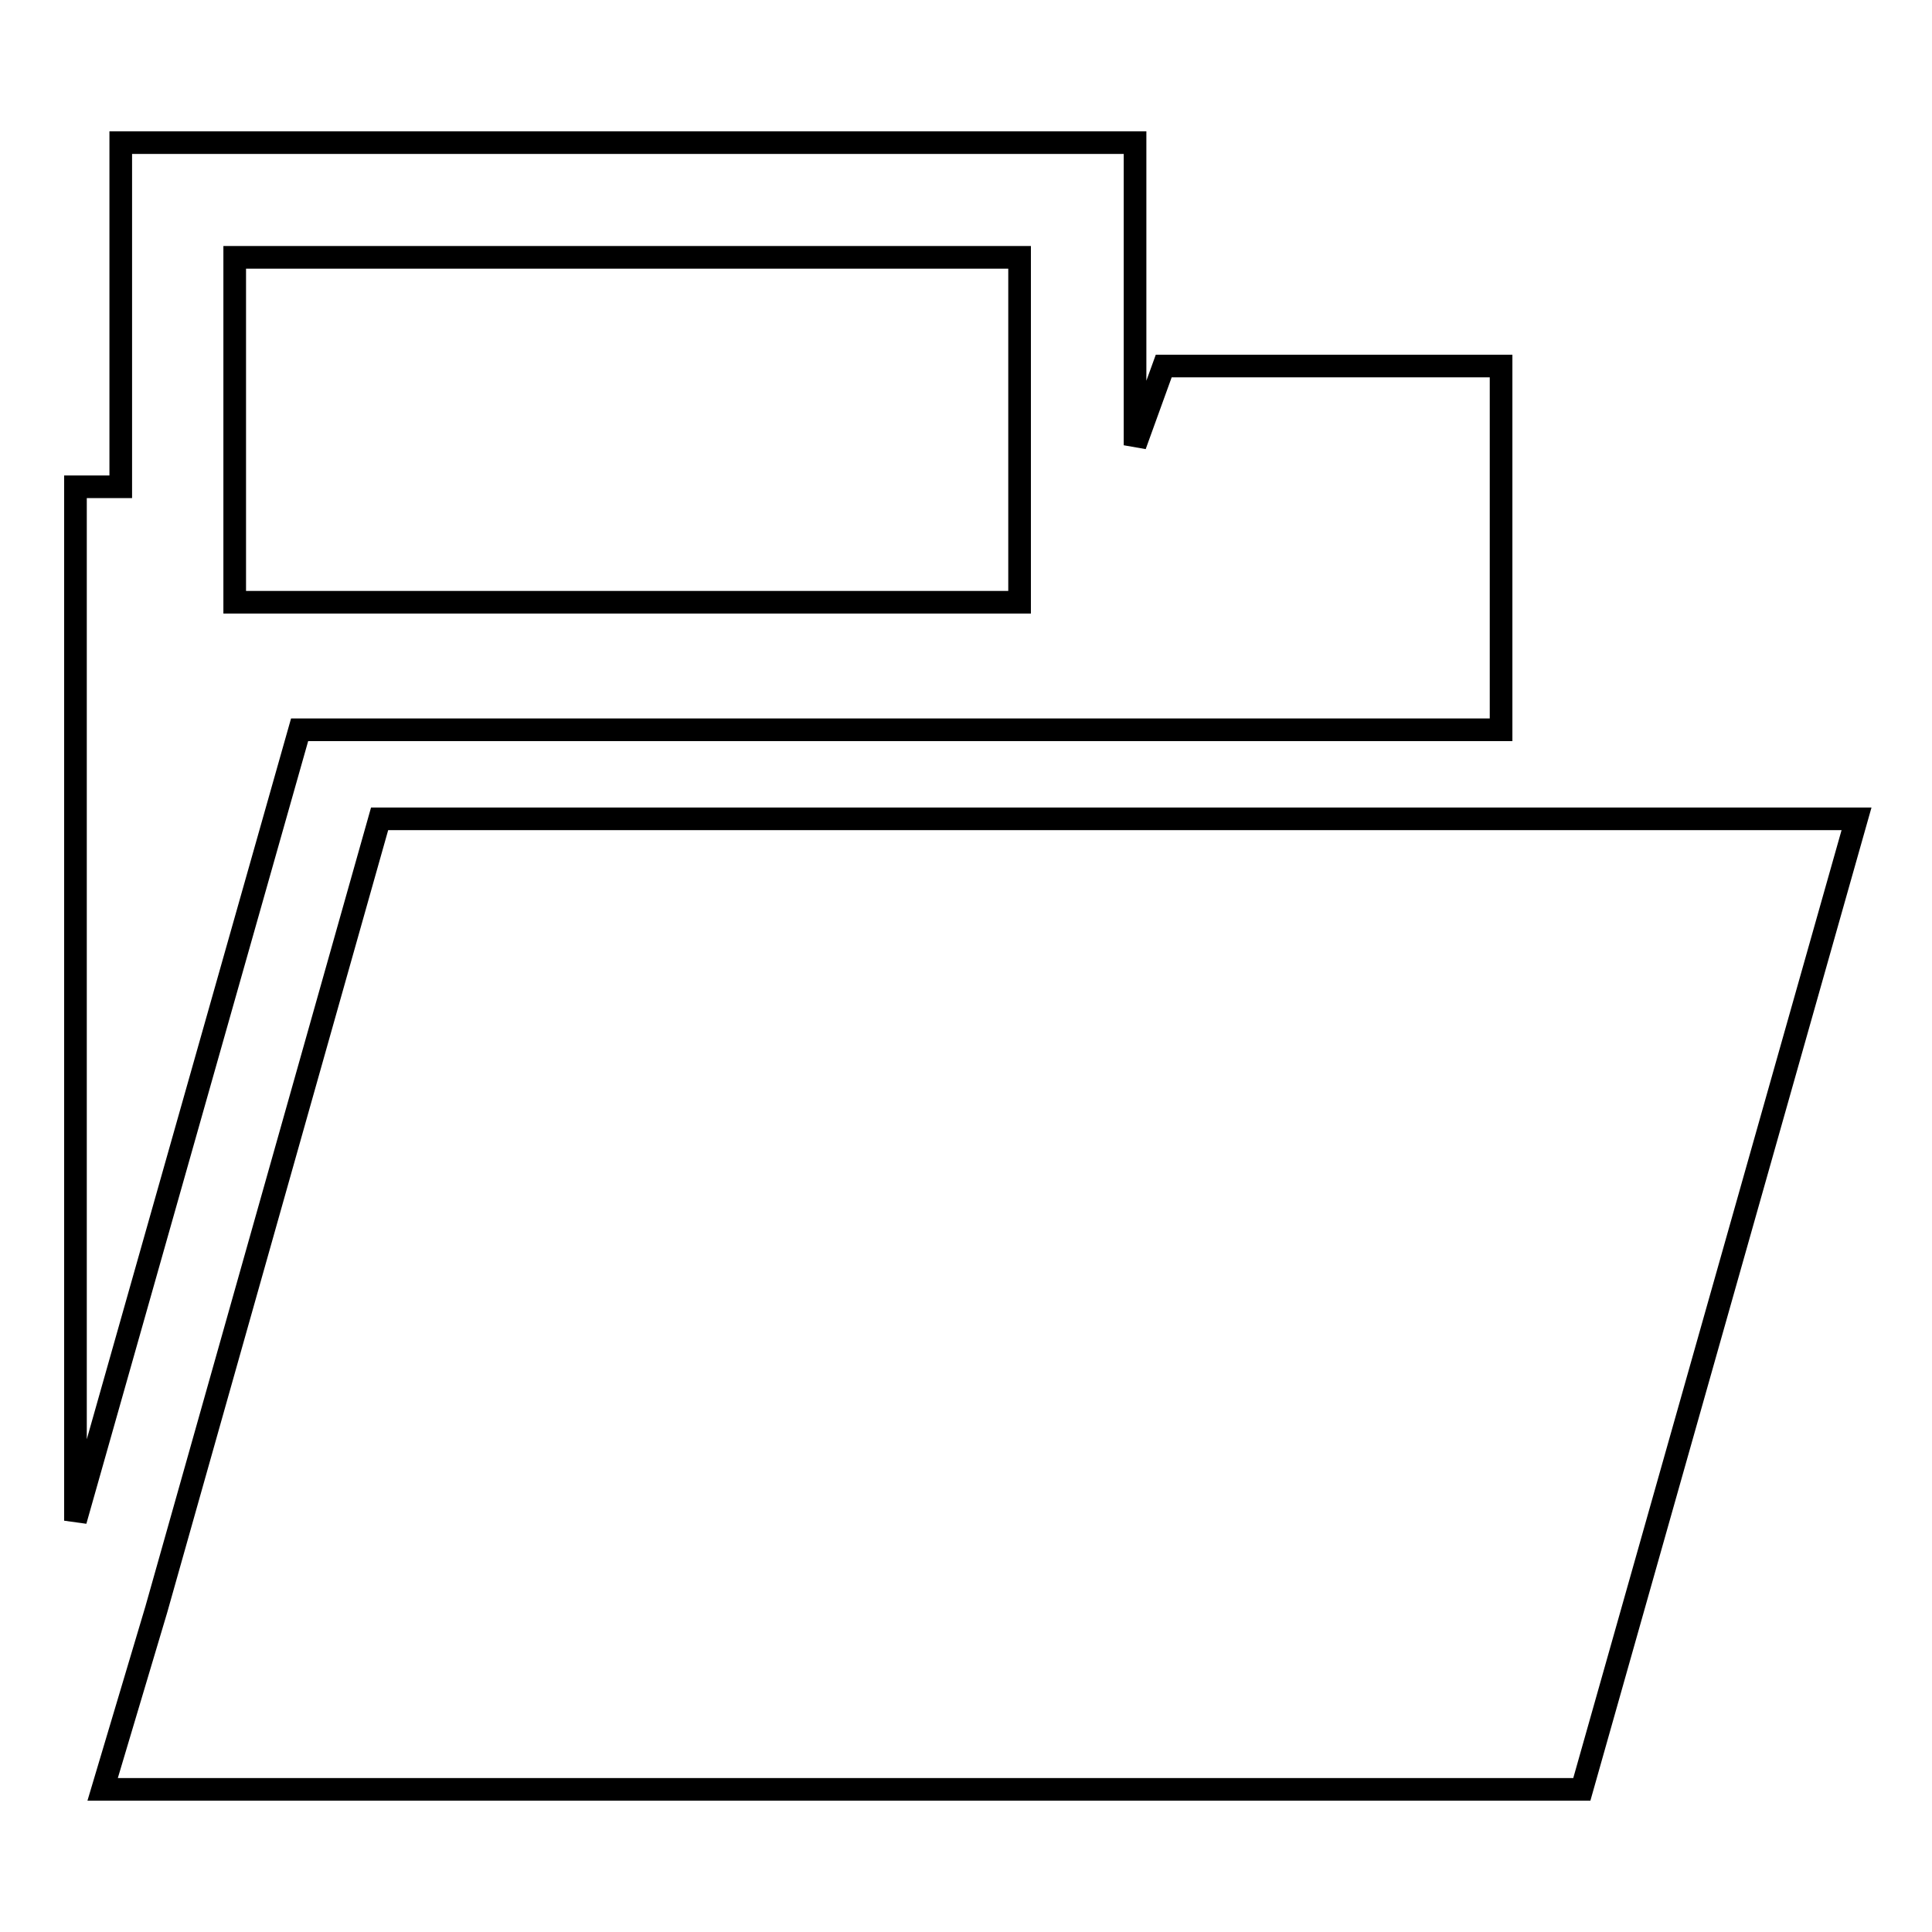
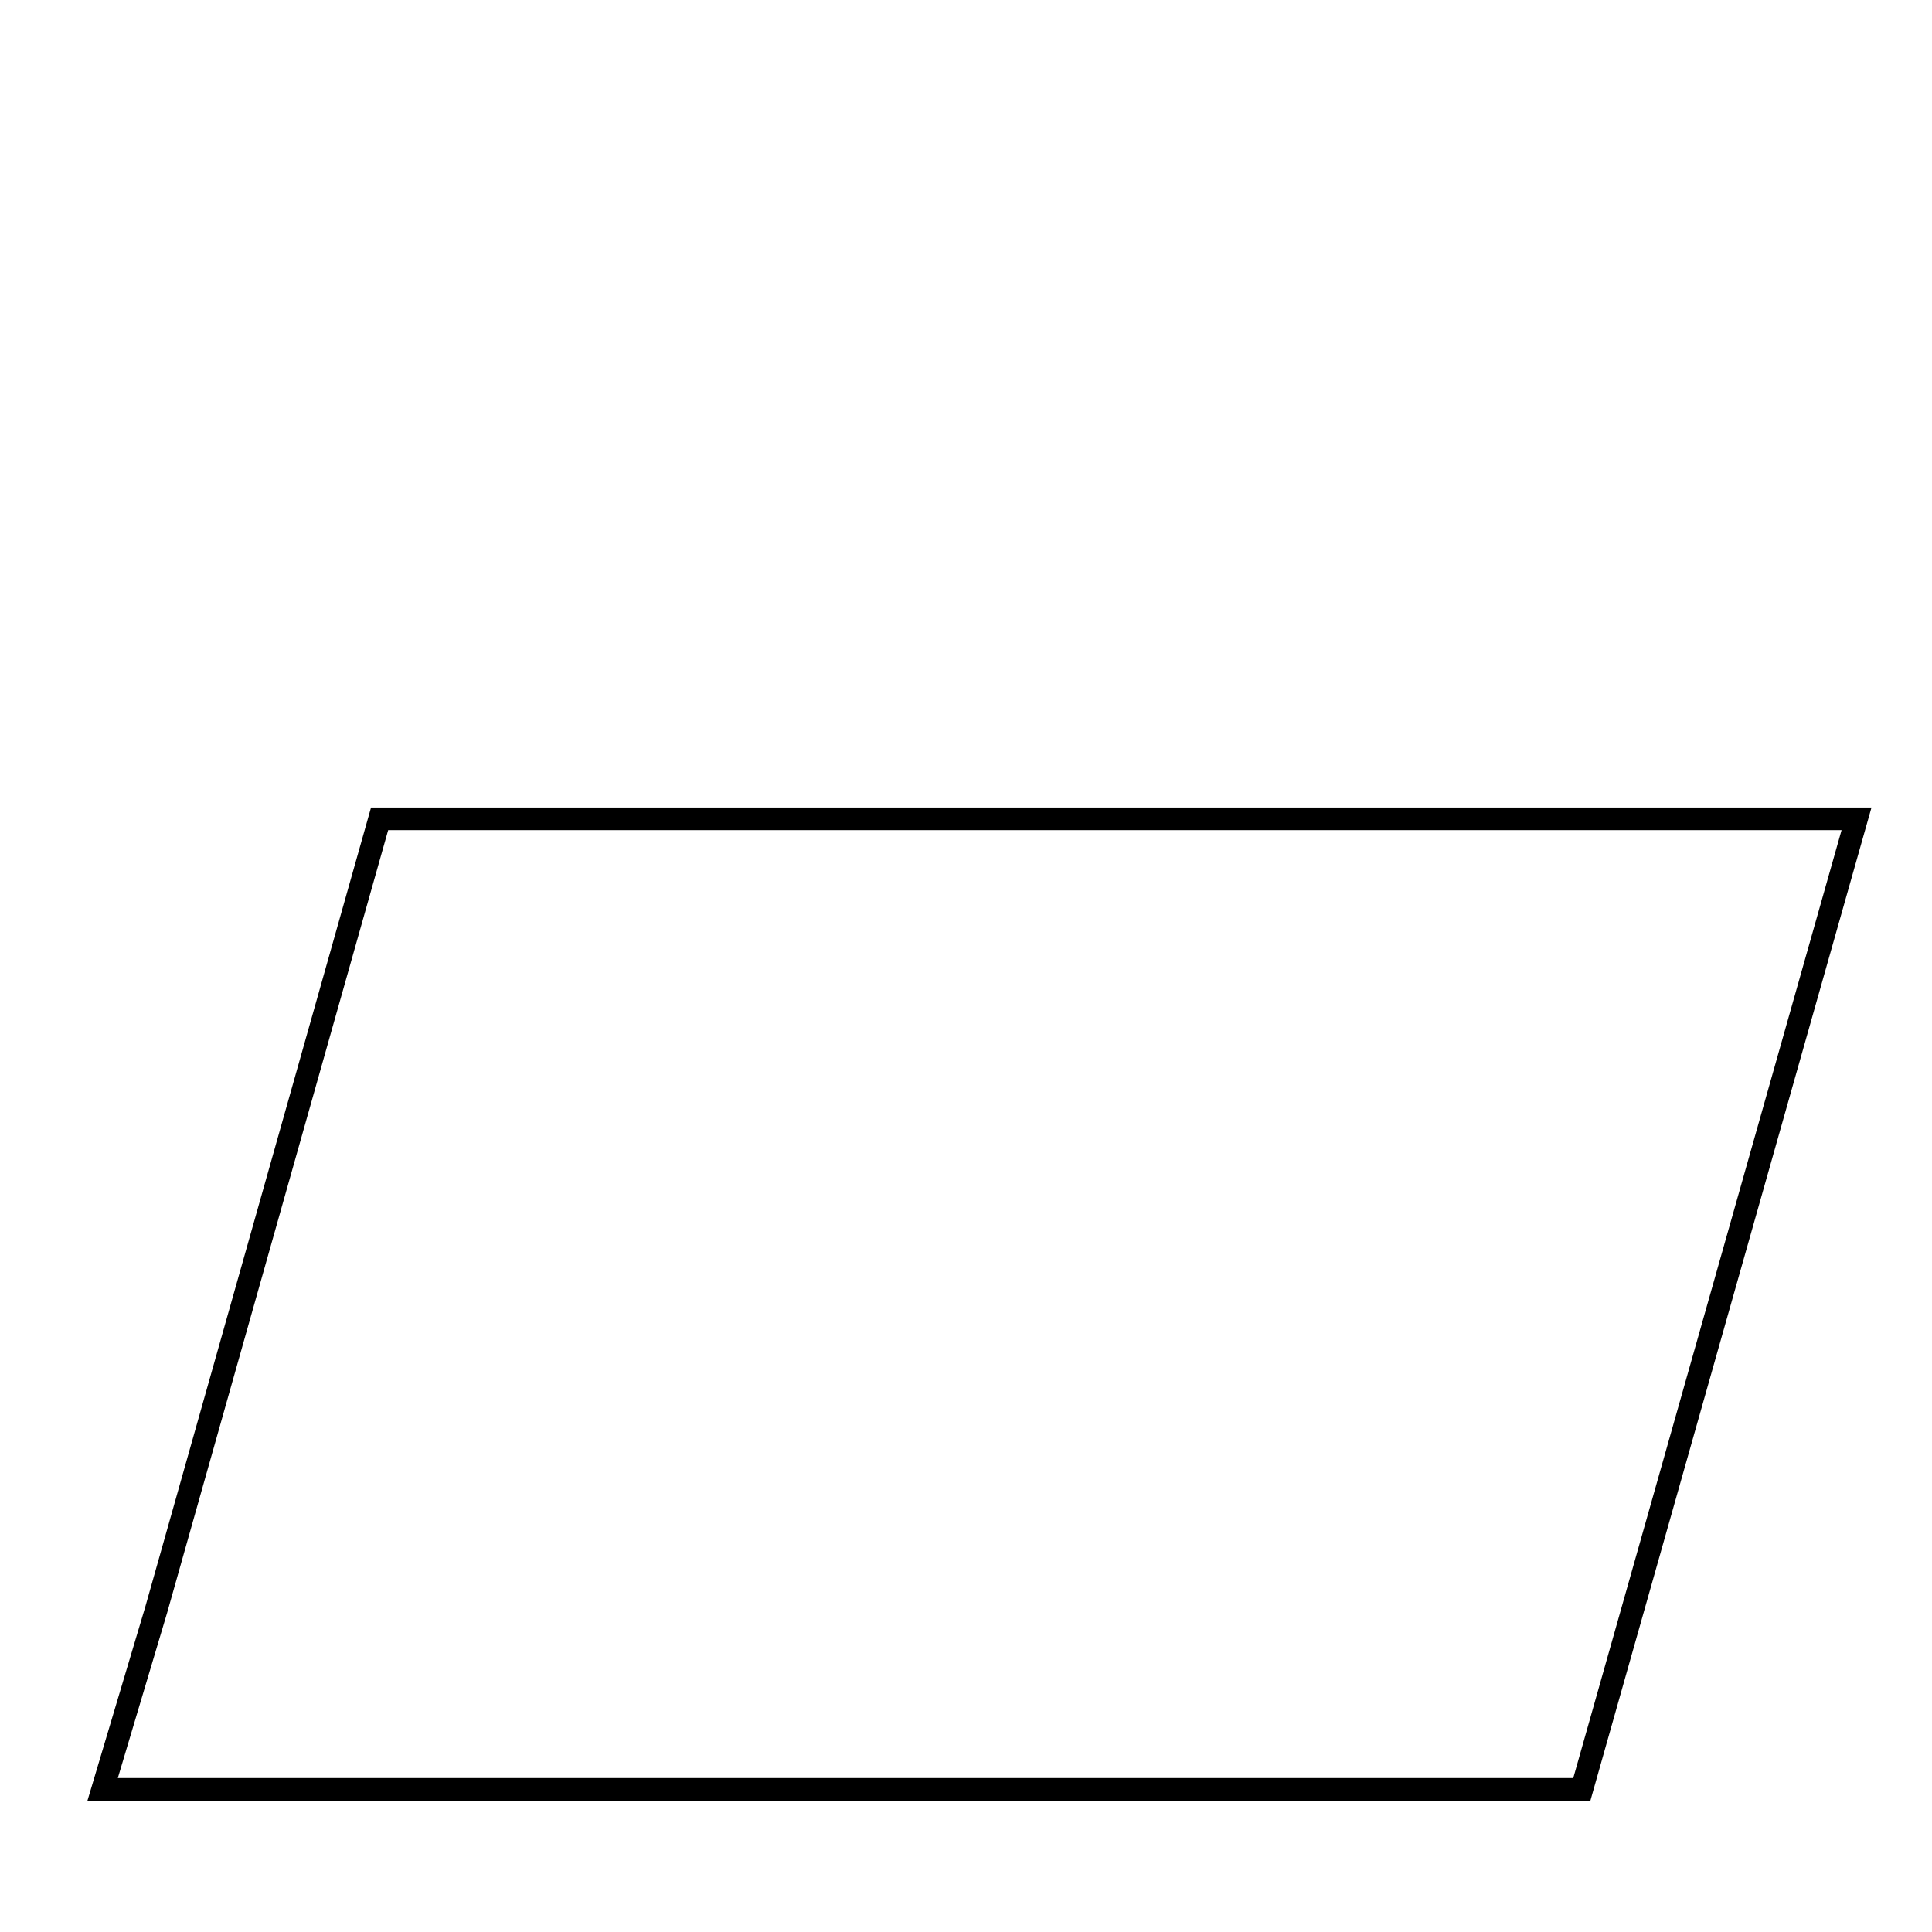
<svg xmlns="http://www.w3.org/2000/svg" version="1.1" x="0px" y="0px" viewBox="0 0 256 256" enable-background="new 0 0 256 256" xml:space="preserve">
  <g>
    <g>
      <g>
        <g>
          <path stroke-width="3" fill-opacity="0" stroke="#000000" d="M50.3 108.5L20.7 213.3 13.6 237.1 209.6 237.1 246 108.5 z" />
-           <path stroke-width="3" fill-opacity="0" stroke="#000000" d="M198.9,96.7V48.5h-44.7l-3.8,10.5V18.9H16v45.6h-6l0,137L39.7,96.7H198.9L198.9,96.7z M31.1,34.1h104v45.7h-104V34.1z" />
        </g>
      </g>
      <g />
      <g />
      <g />
      <g />
      <g />
      <g />
      <g />
      <g />
      <g />
      <g />
      <g />
      <g />
      <g />
      <g />
      <g />
    </g>
  </g>
</svg>